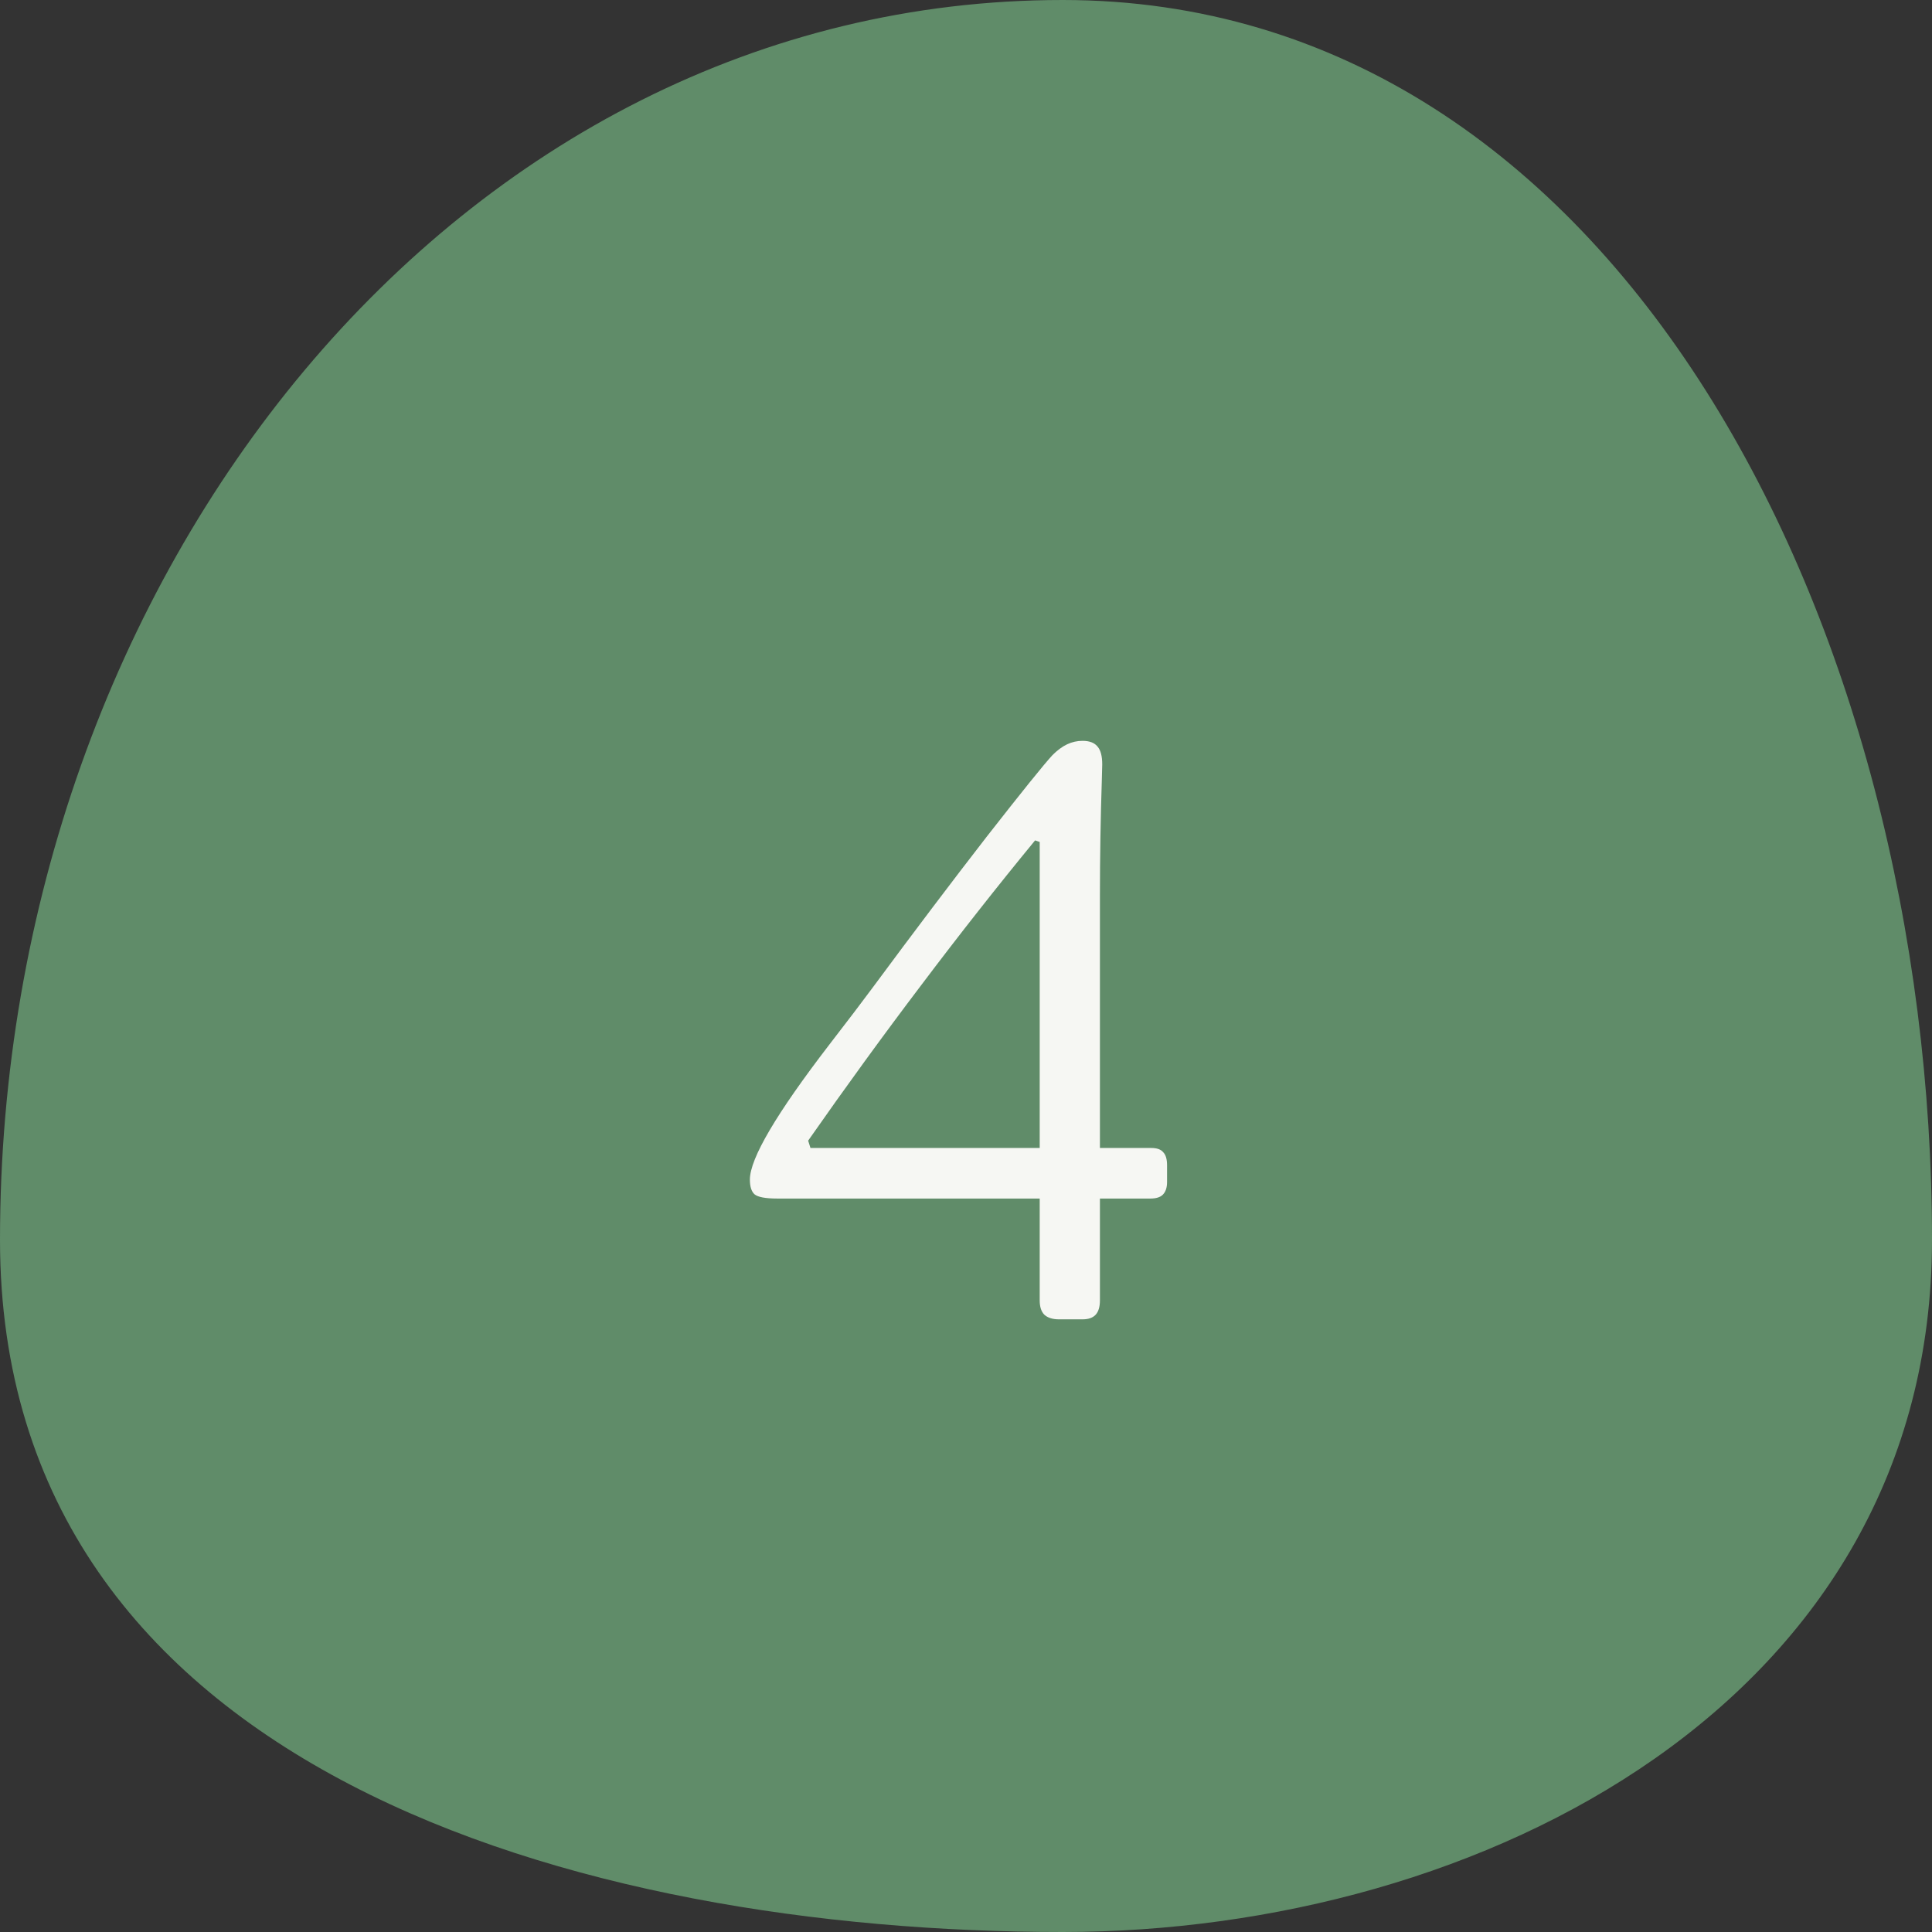
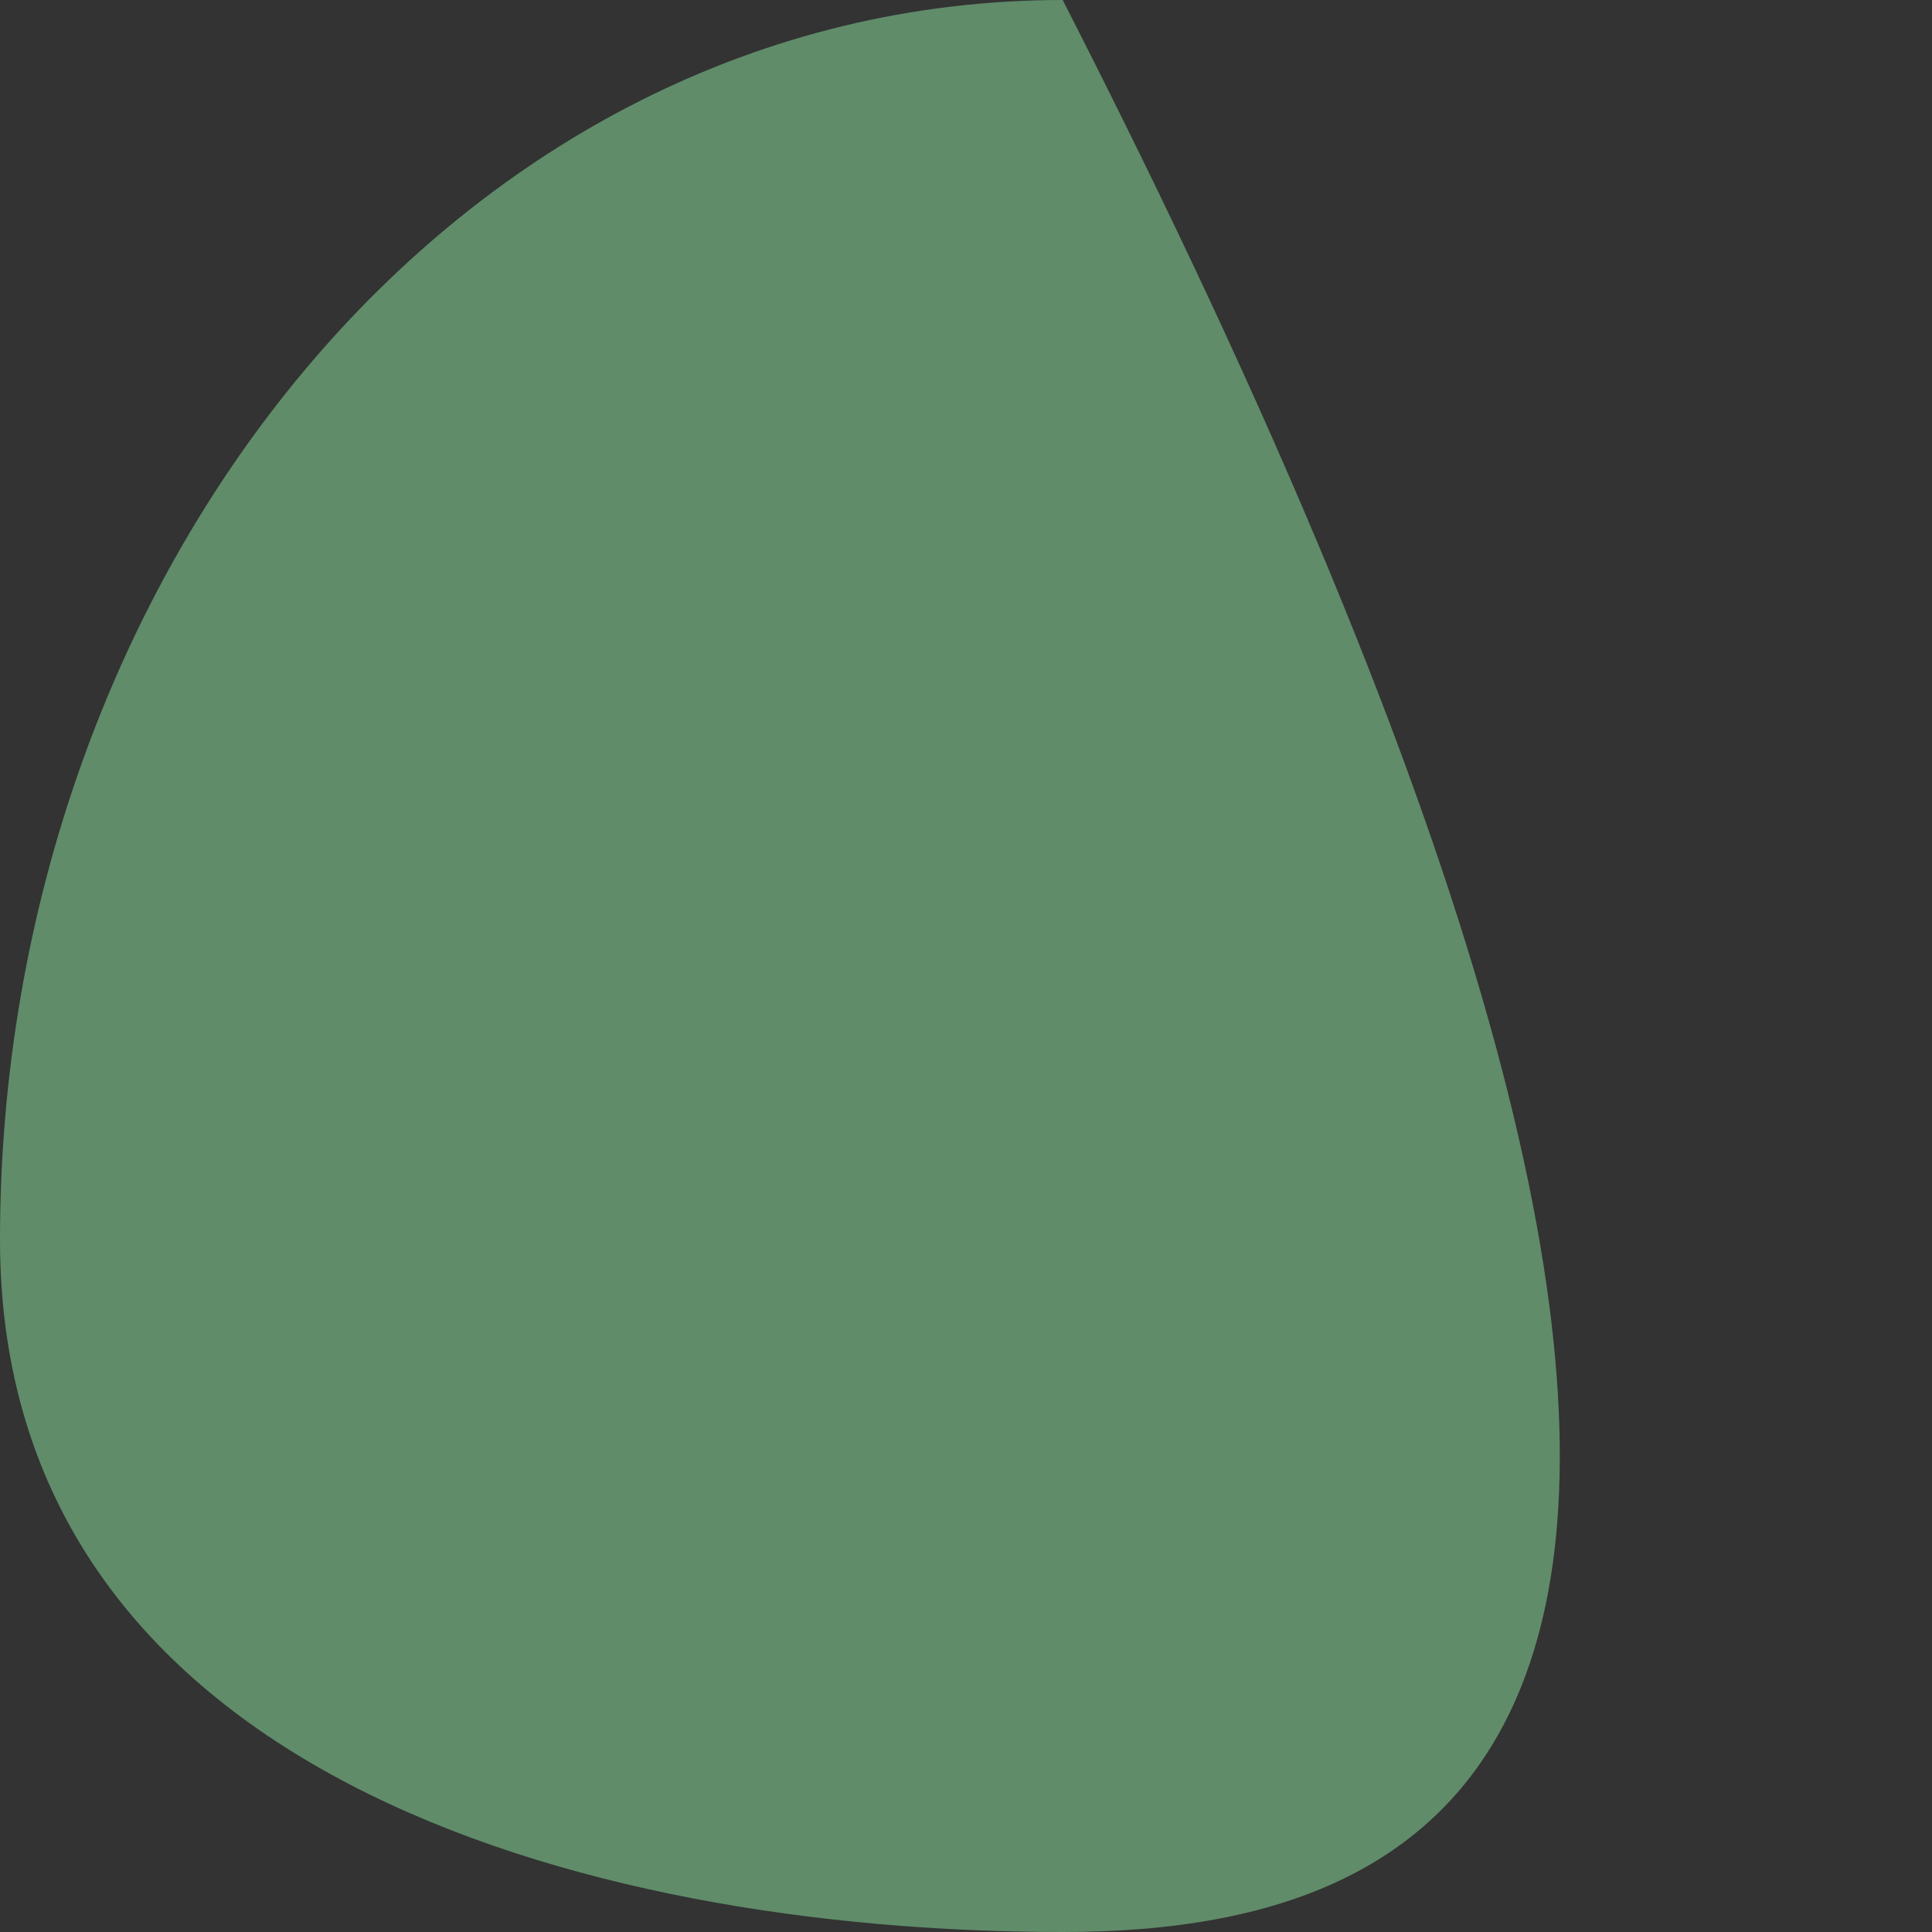
<svg xmlns="http://www.w3.org/2000/svg" width="88" height="88" viewBox="0 0 88 88" fill="none">
  <rect x="0" y="0" width="88" height="88" fill="#333333" stroke="none" />
-   <path fill-rule="evenodd" clip-rule="evenodd" d="M48.404 0C73.727 0 88 28.623 88 56.471C88 77.466 67.495 88 48.404 88C26.434 88 0 80.632 0 56.471C0 26.165 20.845 0 48.404 0Z" fill="#608C69" />
-   <path d="M47.357 52.289V38.35L47.147 38.279C45.412 40.389 43.684 42.586 41.961 44.871C40.238 47.145 38.522 49.506 36.81 51.955L36.916 52.289H47.357ZM52.438 52.289C52.695 52.289 52.877 52.353 52.982 52.482C53.1 52.6 53.158 52.799 53.158 53.08V53.836C53.158 54.094 53.094 54.287 52.965 54.416C52.848 54.533 52.66 54.592 52.402 54.592H50.1V59.232C50.1 59.525 50.035 59.742 49.906 59.883C49.777 60.023 49.578 60.094 49.309 60.094H48.236C47.943 60.094 47.721 60.023 47.568 59.883C47.428 59.742 47.357 59.525 47.357 59.232V54.592H35.404C34.865 54.592 34.52 54.527 34.367 54.398C34.227 54.27 34.156 54.047 34.156 53.73C34.156 52.77 35.363 50.719 37.777 47.578C38.609 46.5 39.26 45.645 39.728 45.012C41.627 42.445 43.367 40.143 44.949 38.103C46.543 36.065 47.539 34.828 47.938 34.395C48.16 34.172 48.383 34.008 48.605 33.902C48.828 33.797 49.062 33.744 49.309 33.744C49.625 33.744 49.853 33.832 49.994 34.008C50.135 34.172 50.205 34.441 50.205 34.816C50.205 34.898 50.199 35.121 50.188 35.484C50.129 37.289 50.1 39.059 50.1 40.793V52.289H52.438Z" fill="#F6F7F3" />
+   <path fill-rule="evenodd" clip-rule="evenodd" d="M48.404 0C88 77.466 67.495 88 48.404 88C26.434 88 0 80.632 0 56.471C0 26.165 20.845 0 48.404 0Z" fill="#608C69" />
</svg>